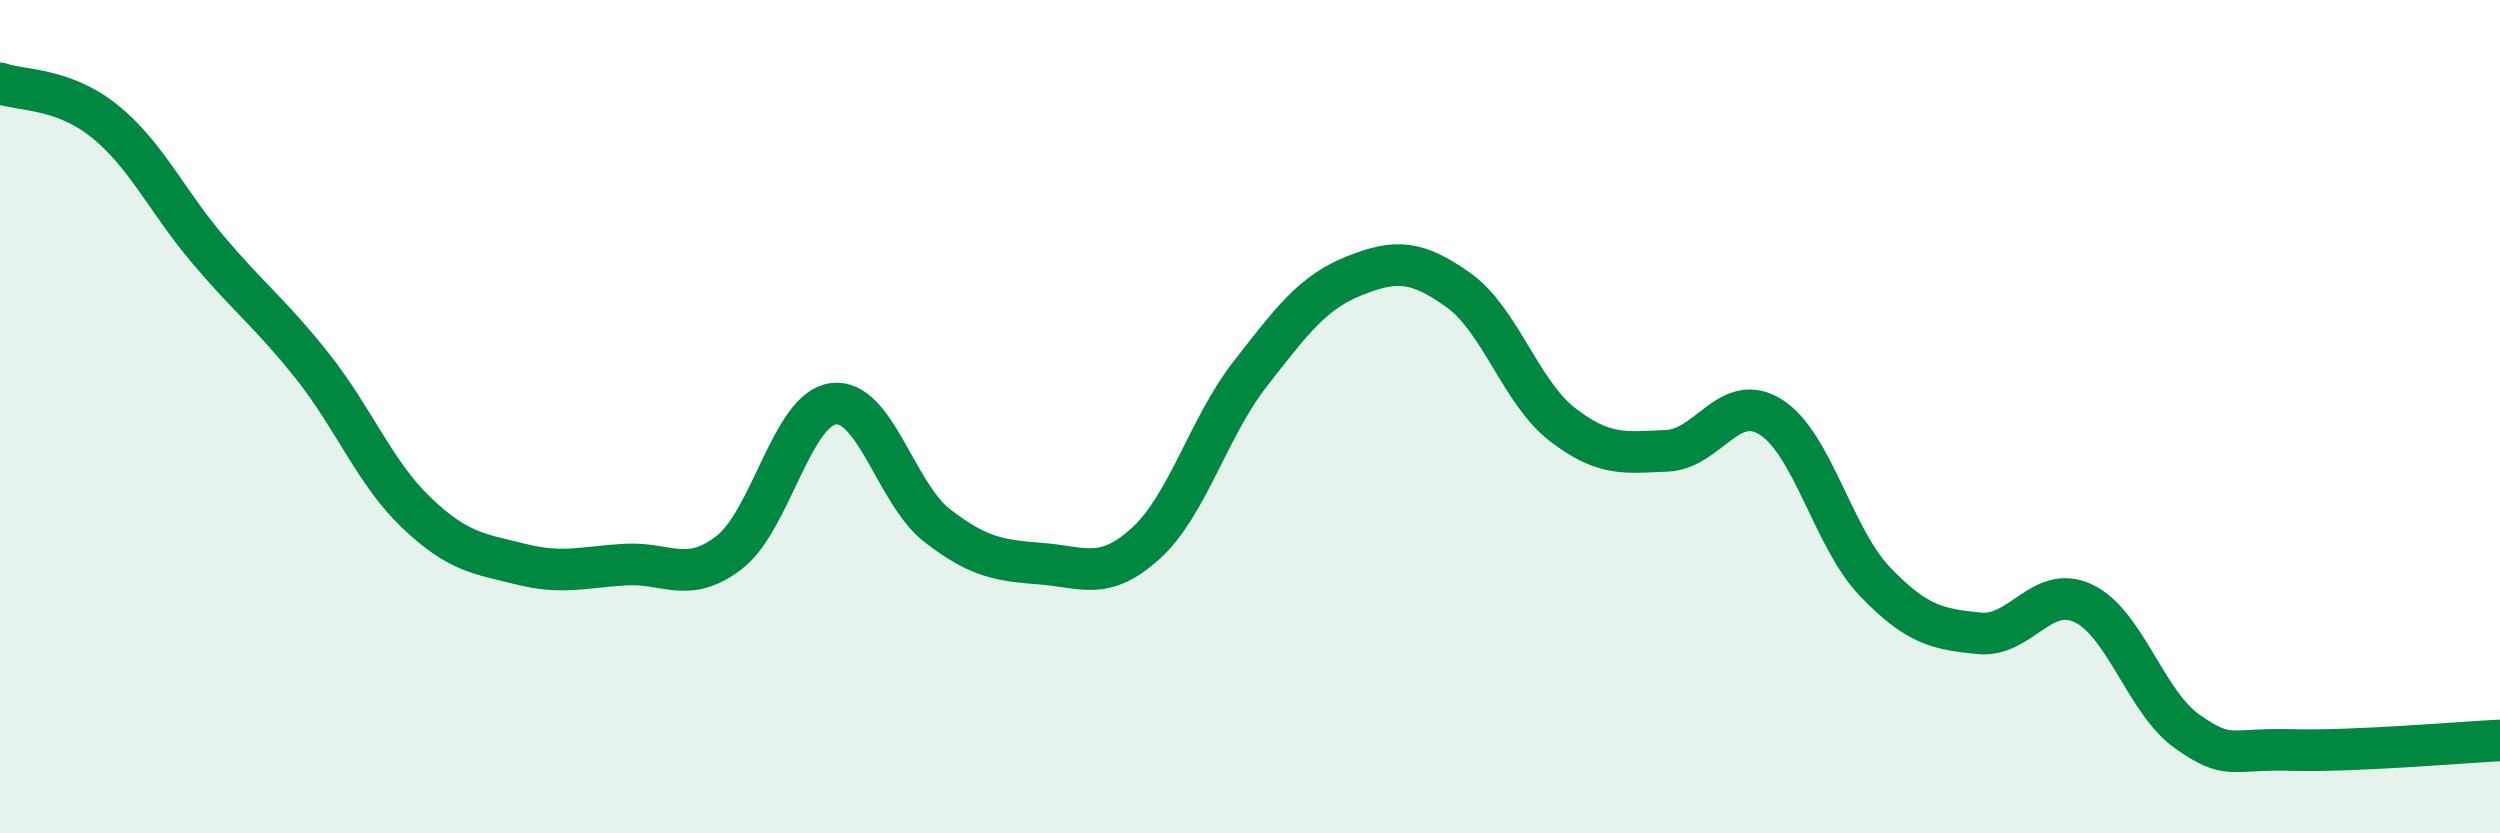
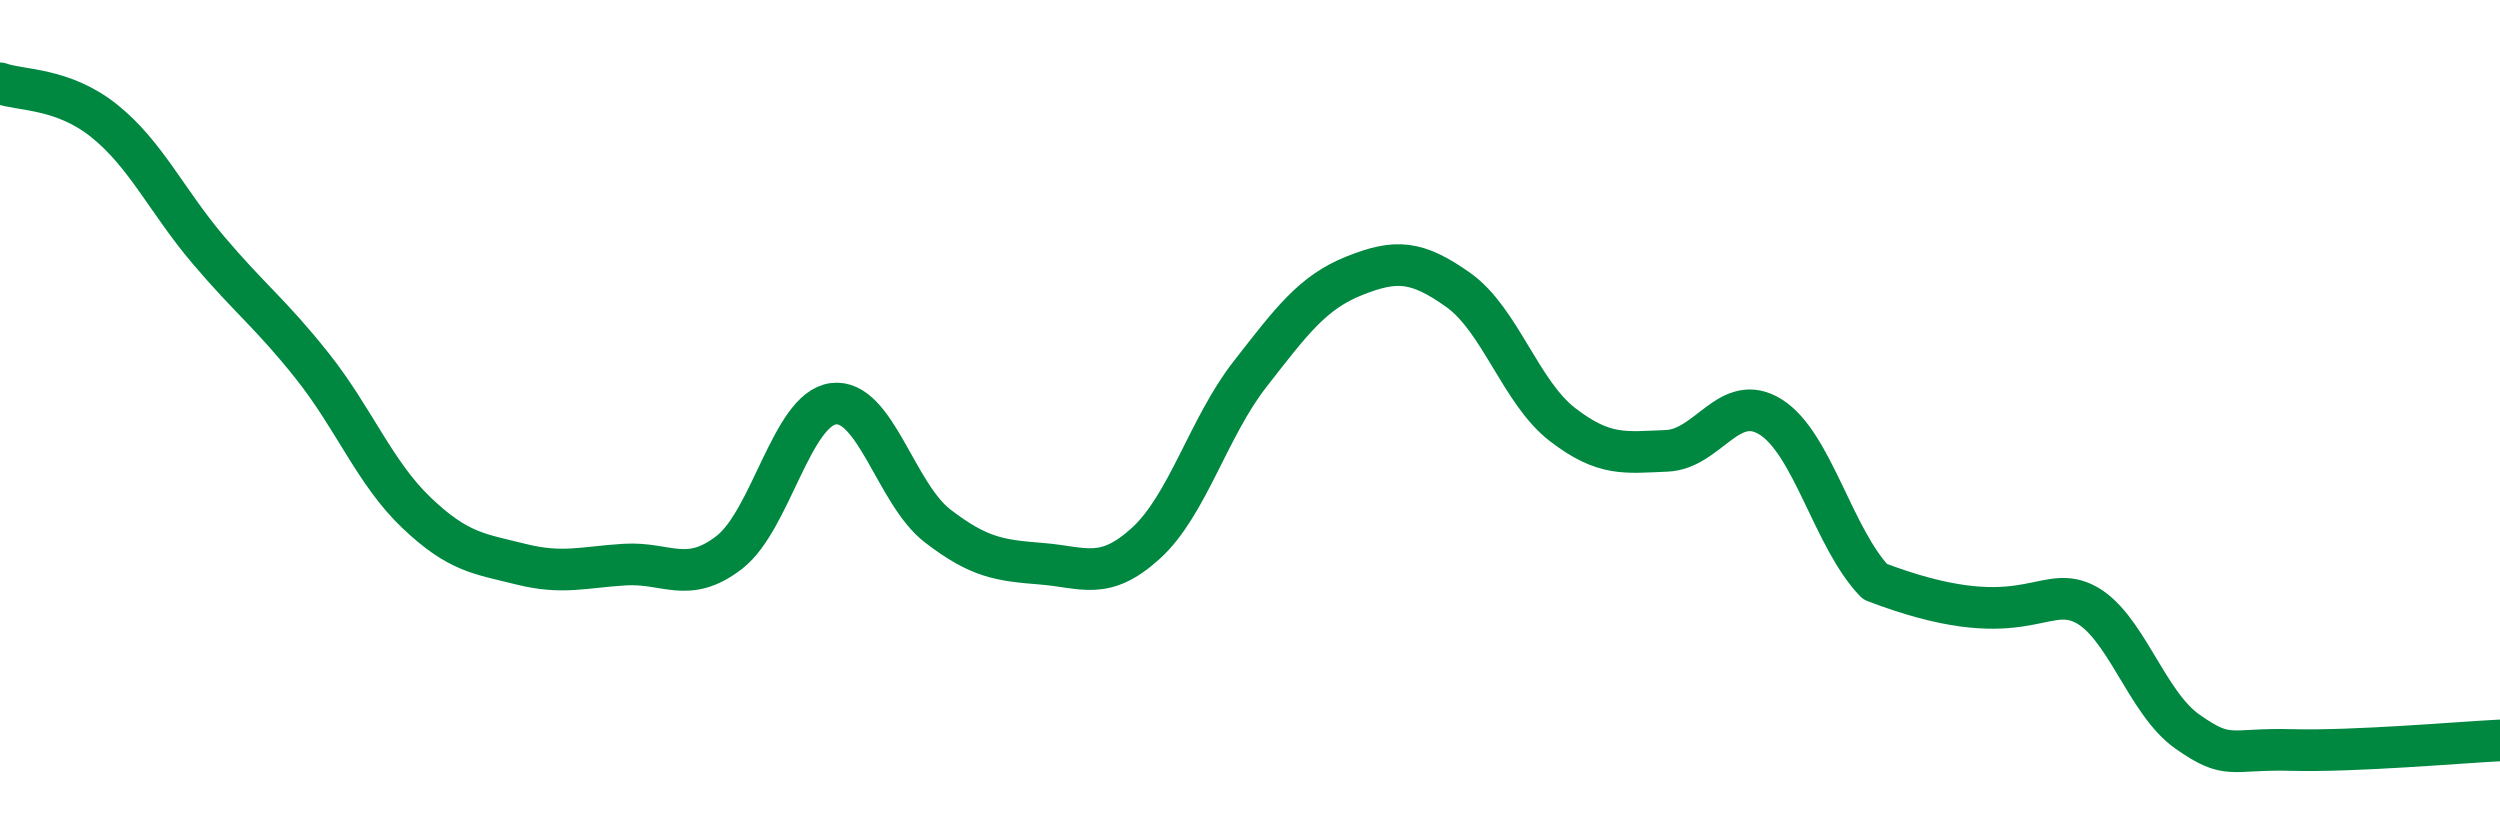
<svg xmlns="http://www.w3.org/2000/svg" width="60" height="20" viewBox="0 0 60 20">
-   <path d="M 0,2 C 0.5,2.18 1.5,2.1 2.5,2.9 C 3.5,3.7 4,4.82 5,6 C 6,7.18 6.5,7.53 7.5,8.79 C 8.5,10.05 9,11.36 10,12.31 C 11,13.26 11.5,13.29 12.5,13.54 C 13.5,13.79 14,13.61 15,13.55 C 16,13.49 16.5,14.03 17.5,13.26 C 18.5,12.49 19,9.82 20,9.69 C 21,9.56 21.5,11.85 22.5,12.62 C 23.5,13.39 24,13.45 25,13.53 C 26,13.61 26.5,13.95 27.5,13.04 C 28.5,12.13 29,10.26 30,8.98 C 31,7.7 31.5,7.02 32.5,6.62 C 33.5,6.22 34,6.25 35,6.96 C 36,7.67 36.5,9.42 37.5,10.19 C 38.5,10.96 39,10.86 40,10.82 C 41,10.78 41.5,9.38 42.5,10.01 C 43.5,10.64 44,12.92 45,13.96 C 46,15 46.5,15.1 47.5,15.2 C 48.5,15.3 49,14.01 50,14.48 C 51,14.95 51.5,16.86 52.5,17.56 C 53.5,18.26 53.5,17.96 55,18 C 56.5,18.04 59,17.82 60,17.77L60 20L0 20Z" fill="#008740" opacity="0.1" stroke-linecap="round" stroke-linejoin="round" />
-   <path d="M 0,2 C 0.5,2.18 1.5,2.1 2.5,2.9 C 3.5,3.7 4,4.82 5,6 C 6,7.18 6.5,7.53 7.5,8.79 C 8.5,10.05 9,11.36 10,12.31 C 11,13.26 11.5,13.29 12.5,13.54 C 13.5,13.79 14,13.61 15,13.55 C 16,13.49 16.5,14.03 17.5,13.26 C 18.5,12.49 19,9.82 20,9.69 C 21,9.56 21.5,11.85 22.5,12.62 C 23.5,13.39 24,13.45 25,13.53 C 26,13.61 26.5,13.95 27.5,13.04 C 28.5,12.13 29,10.26 30,8.98 C 31,7.7 31.5,7.02 32.5,6.62 C 33.5,6.22 34,6.25 35,6.96 C 36,7.67 36.5,9.42 37.5,10.19 C 38.5,10.96 39,10.86 40,10.82 C 41,10.78 41.5,9.38 42.5,10.01 C 43.5,10.64 44,12.92 45,13.96 C 46,15 46.5,15.1 47.5,15.2 C 48.5,15.3 49,14.01 50,14.48 C 51,14.95 51.5,16.86 52.5,17.56 C 53.5,18.26 53.5,17.96 55,18 C 56.5,18.04 59,17.82 60,17.77" stroke="#008740" stroke-width="1" fill="none" stroke-linecap="round" stroke-linejoin="round" />
+   <path d="M 0,2 C 0.5,2.18 1.5,2.1 2.5,2.9 C 3.5,3.7 4,4.82 5,6 C 6,7.18 6.5,7.53 7.5,8.79 C 8.5,10.05 9,11.36 10,12.31 C 11,13.26 11.5,13.29 12.5,13.54 C 13.5,13.79 14,13.61 15,13.55 C 16,13.49 16.5,14.03 17.5,13.26 C 18.5,12.49 19,9.82 20,9.69 C 21,9.56 21.5,11.85 22.5,12.62 C 23.5,13.39 24,13.45 25,13.53 C 26,13.61 26.5,13.95 27.5,13.04 C 28.5,12.13 29,10.26 30,8.98 C 31,7.7 31.5,7.02 32.5,6.62 C 33.5,6.22 34,6.25 35,6.96 C 36,7.67 36.5,9.42 37.5,10.19 C 38.5,10.96 39,10.86 40,10.82 C 41,10.78 41.5,9.38 42.5,10.01 C 43.5,10.64 44,12.92 45,13.96 C 48.5,15.3 49,14.01 50,14.48 C 51,14.95 51.5,16.86 52.5,17.56 C 53.5,18.26 53.5,17.96 55,18 C 56.5,18.04 59,17.82 60,17.77" stroke="#008740" stroke-width="1" fill="none" stroke-linecap="round" stroke-linejoin="round" />
</svg>